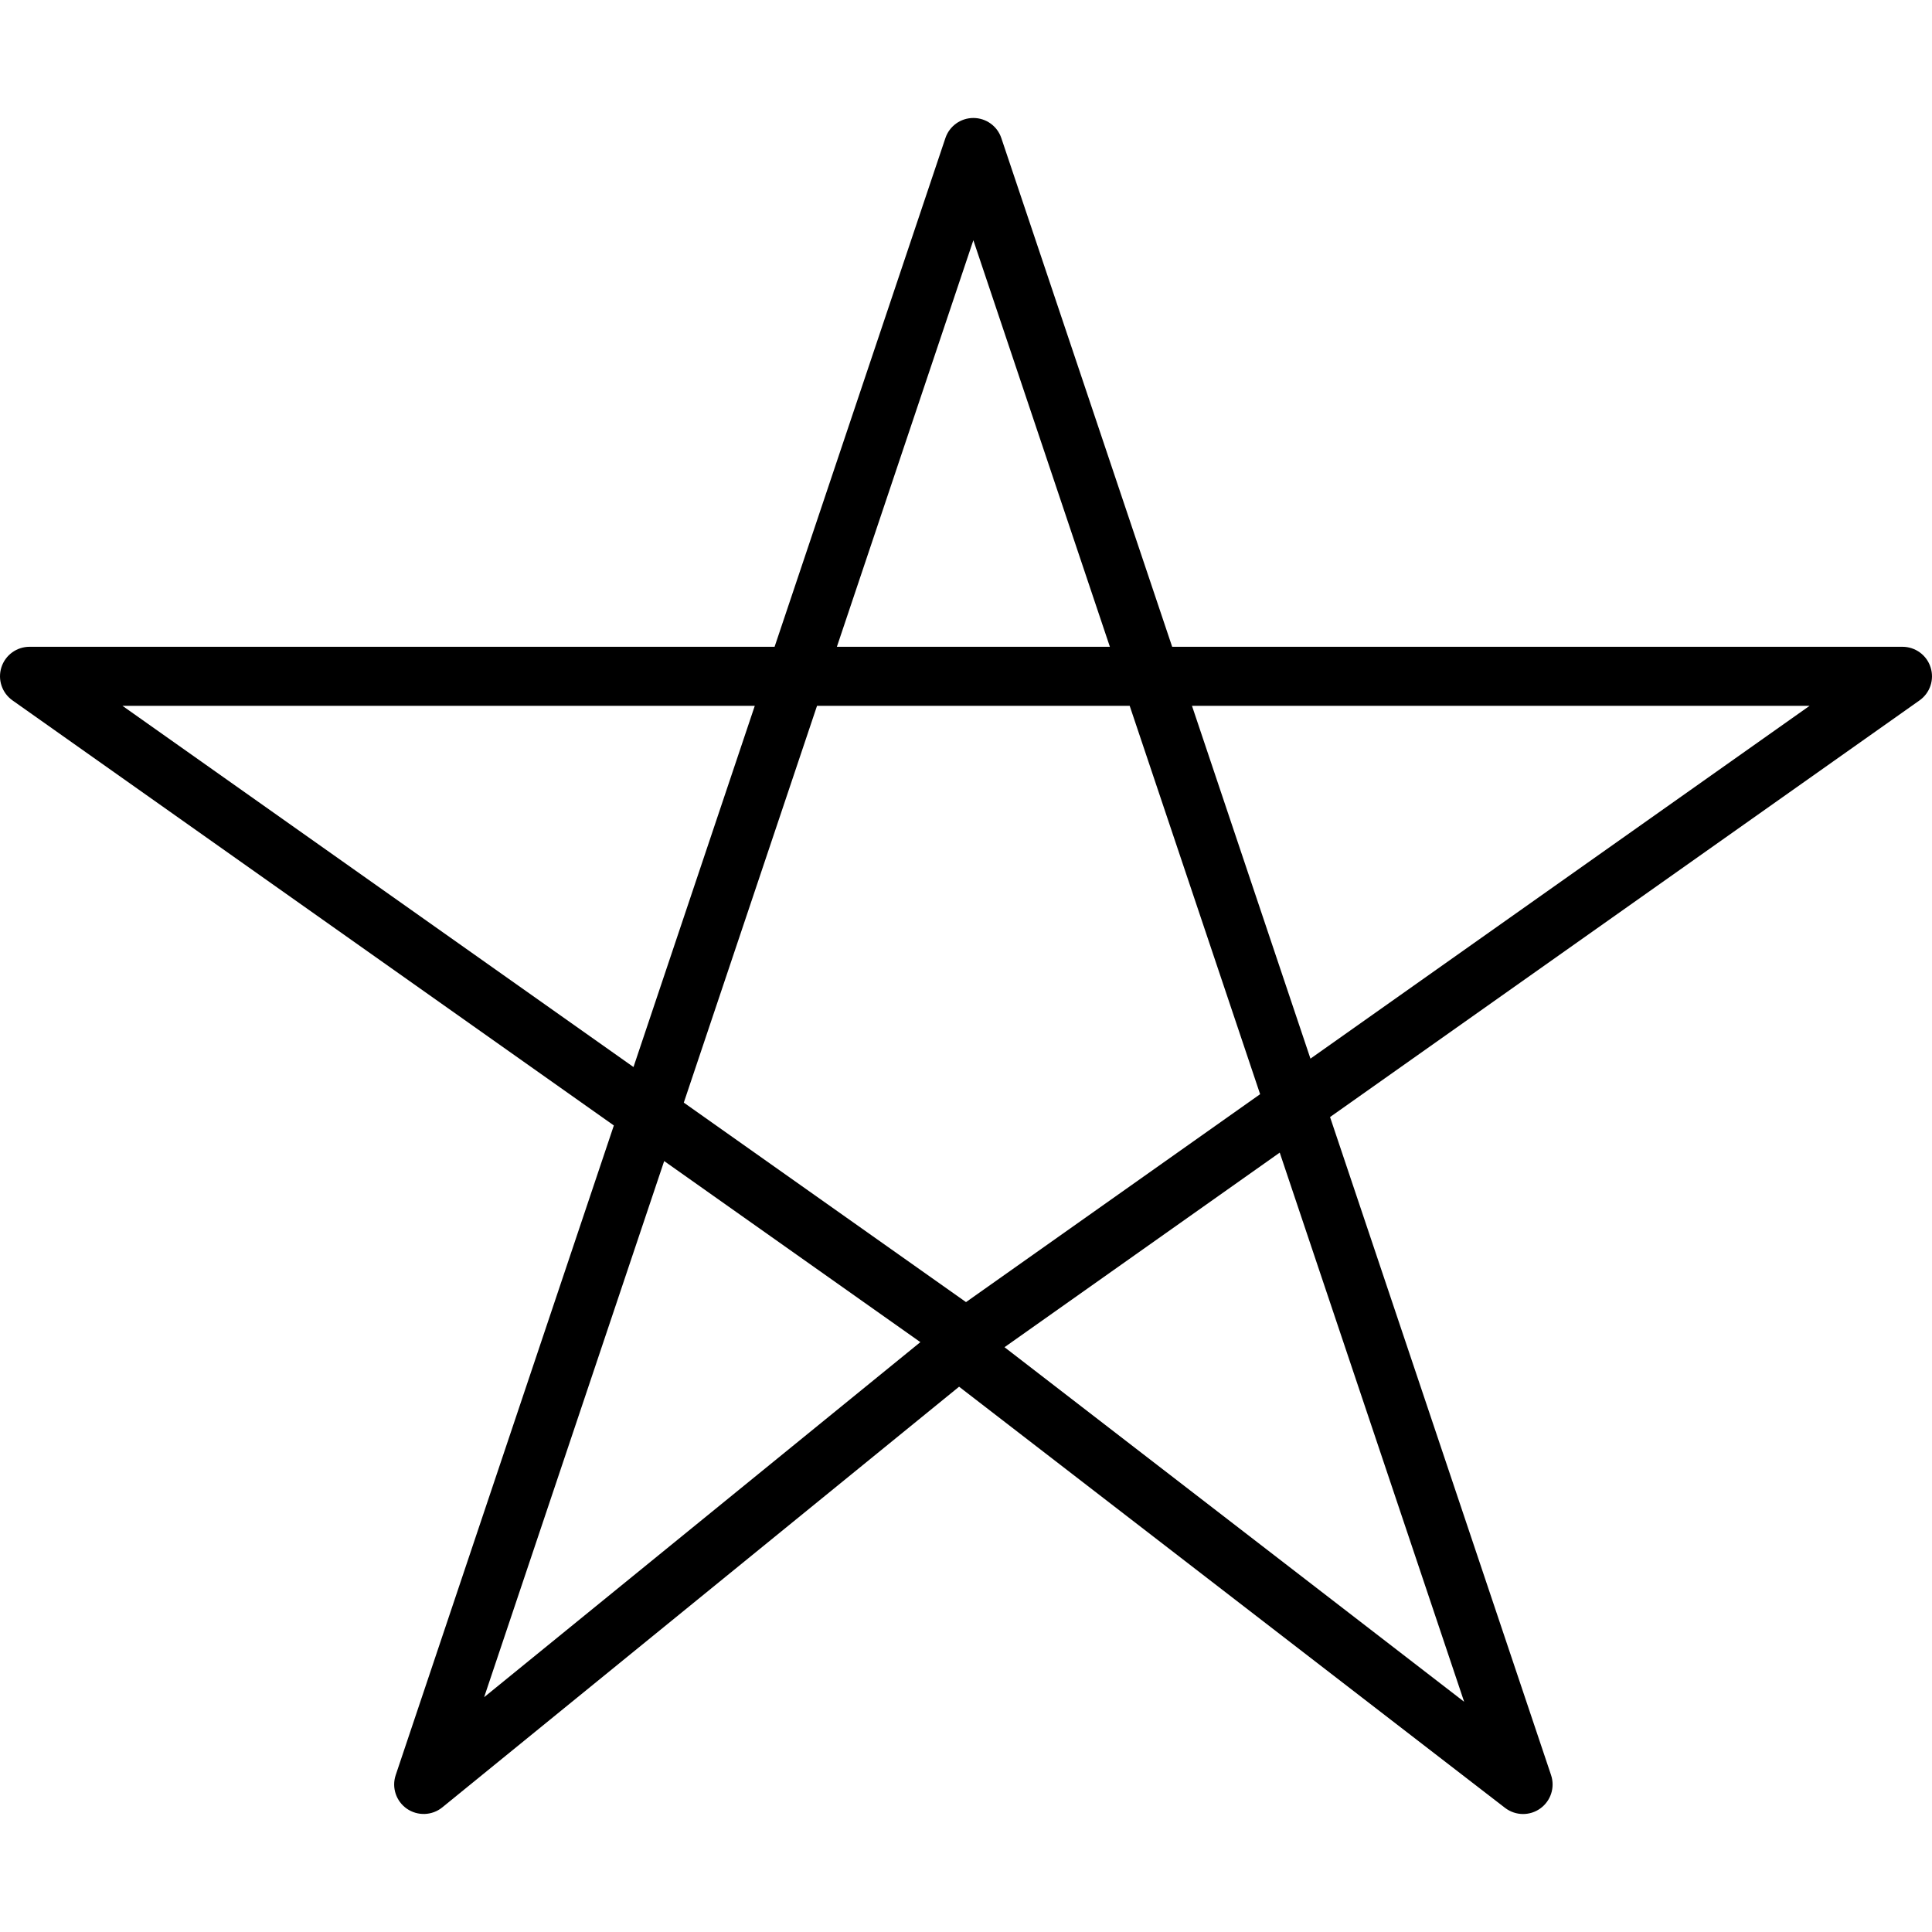
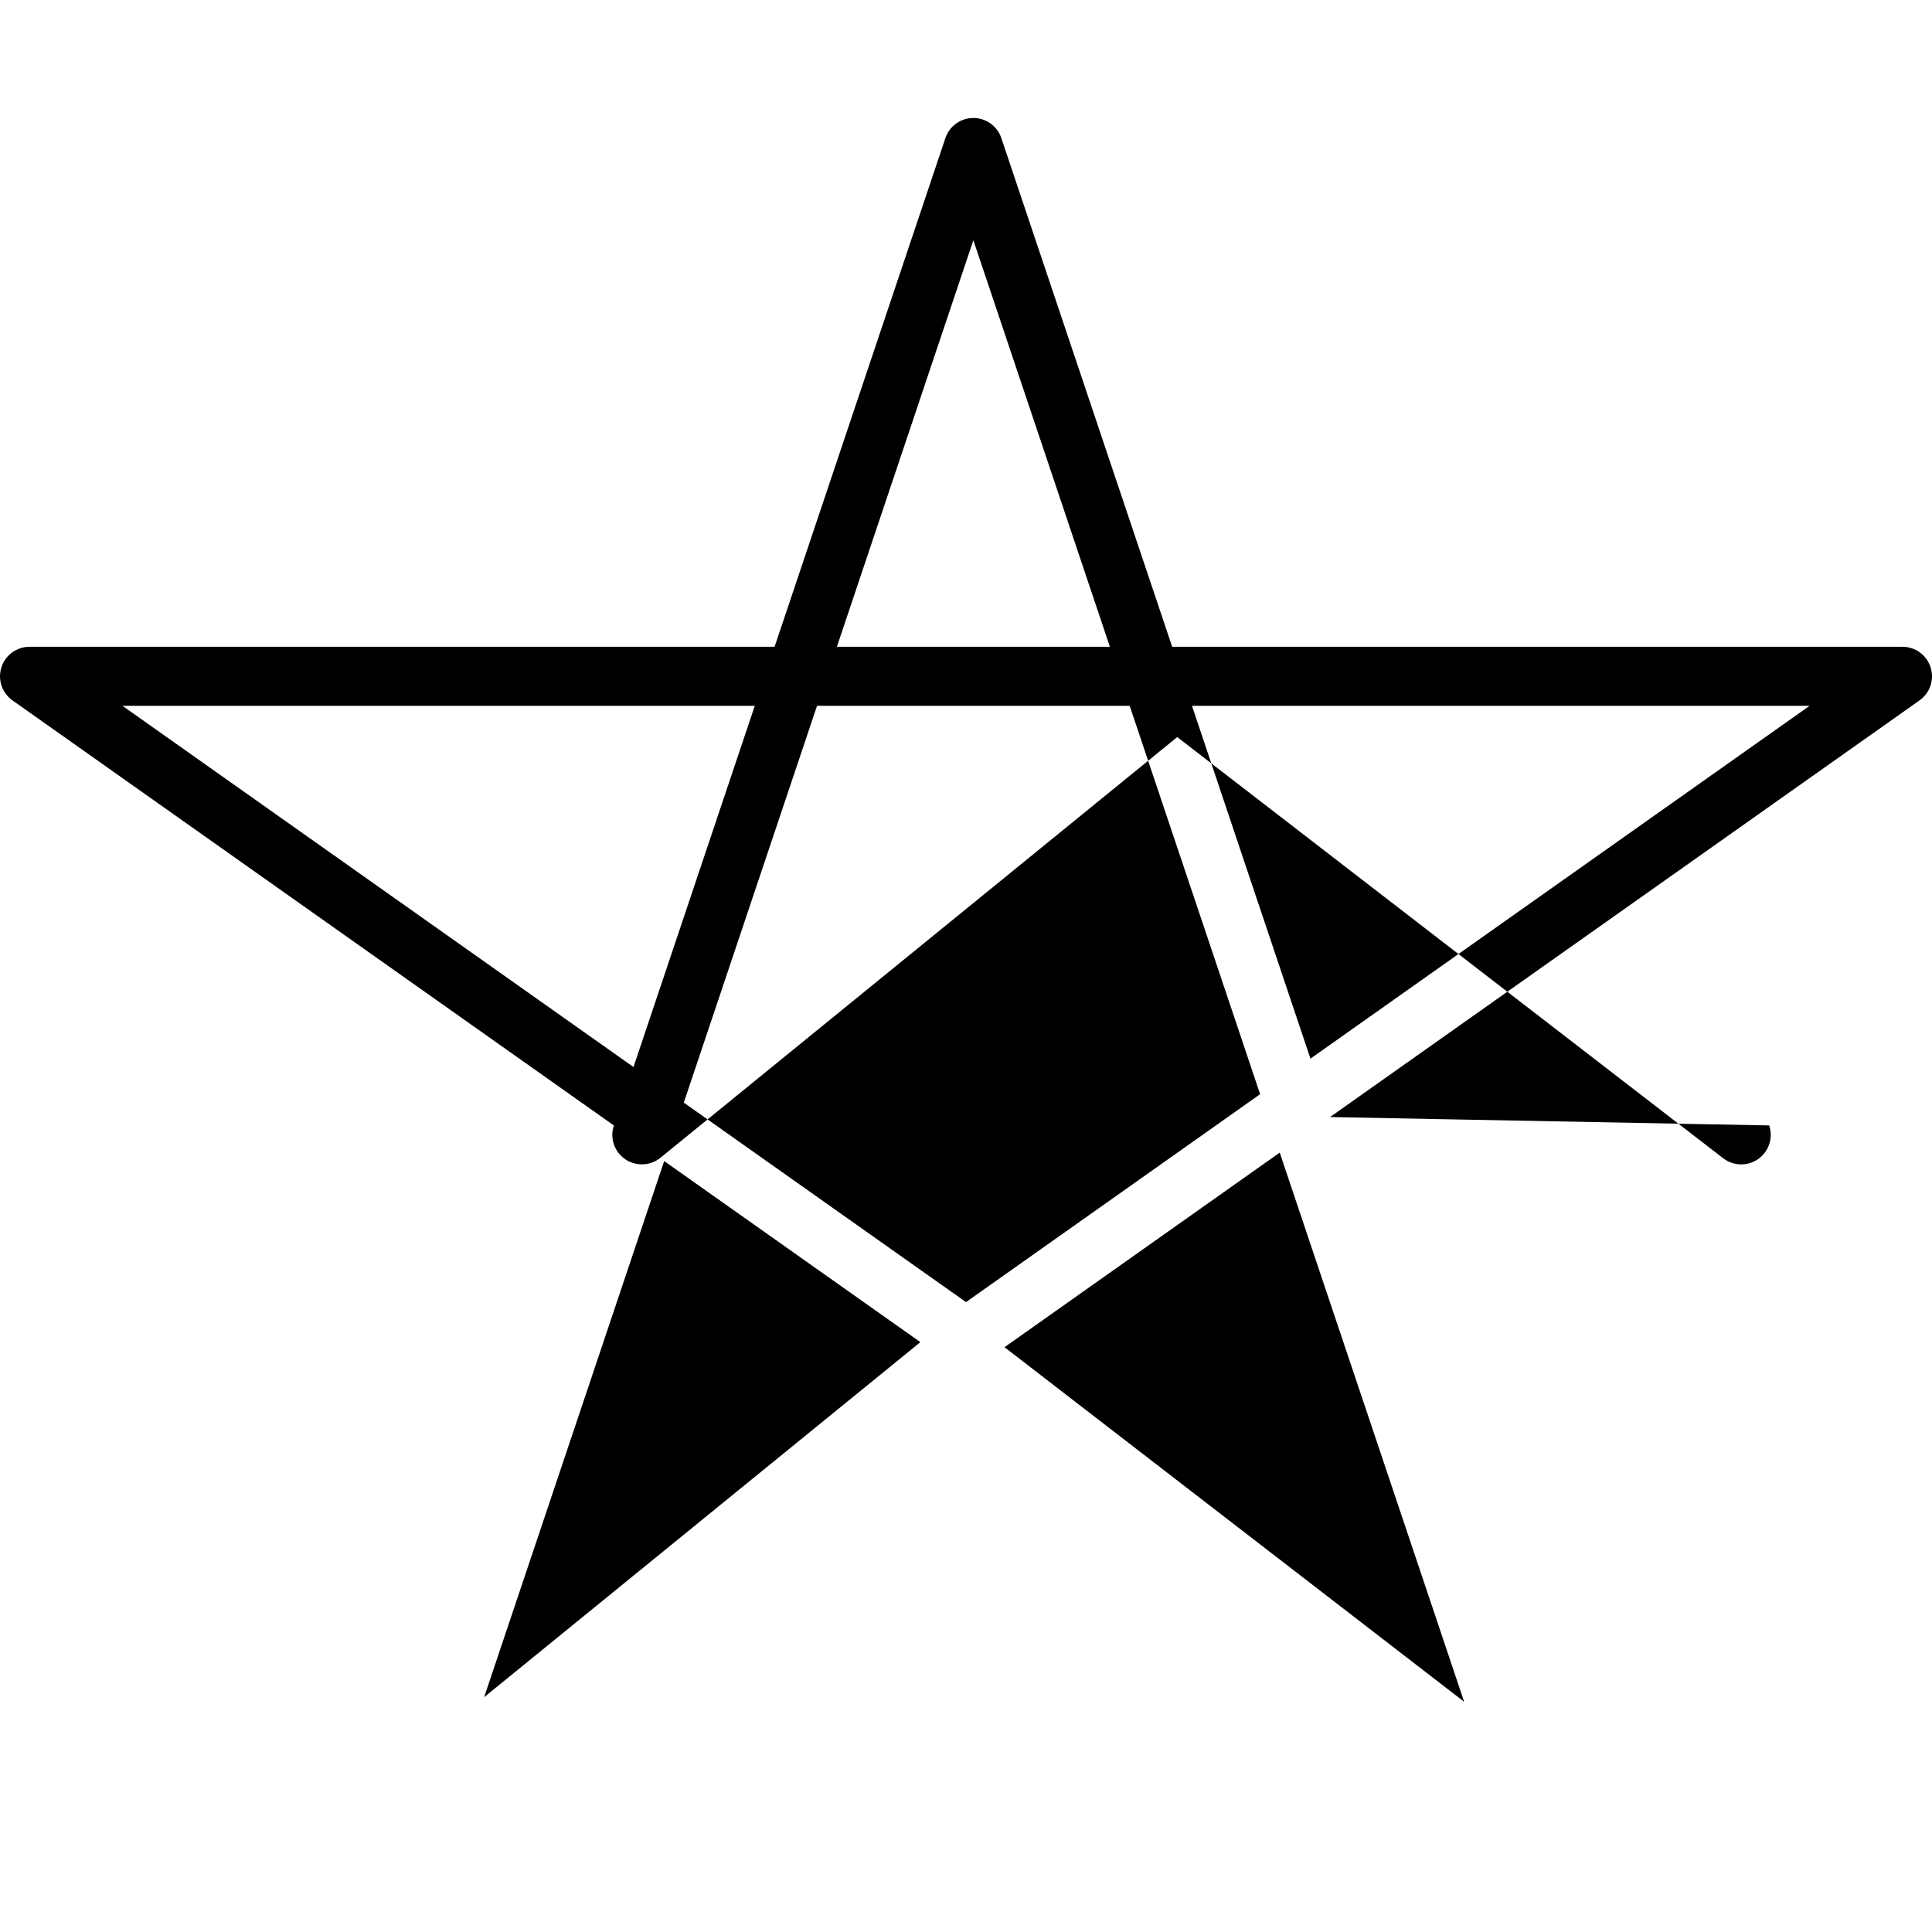
<svg xmlns="http://www.w3.org/2000/svg" version="1.1" id="Capa_1" x="0px" y="0px" width="94.631px" height="94.631px" viewBox="0 0 94.631 94.631" style="enable-background:new 0 0 94.631 94.631;" xml:space="preserve">
  <g>
-     <path d="M94.562,32.688c-0.189-0.601-0.748-1.008-1.378-1.008H57.414L49.046,6.764c-0.197-0.589-0.748-0.985-1.37-0.985   c-0.621,0-1.173,0.396-1.37,0.985L37.94,31.68H1.447c-0.63,0-1.188,0.407-1.379,1.008c-0.19,0.601,0.029,1.255,0.544,1.618   l29.455,20.82L19.382,86.945c-0.205,0.609,0.018,1.282,0.548,1.649c0.528,0.363,1.236,0.339,1.735-0.068l25.312-20.604   l26.741,20.629c0.26,0.199,0.571,0.301,0.883,0.301c0.294,0,0.588-0.089,0.839-0.268c0.52-0.371,0.735-1.035,0.532-1.64   L65.147,54.714L94.02,34.306C94.535,33.942,94.754,33.289,94.562,32.688z M47.676,11.767l6.687,19.913H40.991L47.676,11.767z    M47.316,63.778l-13.823-9.771l6.526-19.436h15.314l6.389,19.023L47.316,63.778z M5.997,34.571H36.97l-5.941,17.693L5.997,34.571z    M32.532,56.87l12.548,8.869L23.713,83.13L32.532,56.87z M71.715,83.354L49.202,65.987l13.48-9.531L71.715,83.354z M64.187,51.853   l-5.803-17.281h30.251L64.187,51.853z" />
+     <path d="M94.562,32.688c-0.189-0.601-0.748-1.008-1.378-1.008H57.414L49.046,6.764c-0.197-0.589-0.748-0.985-1.37-0.985   c-0.621,0-1.173,0.396-1.37,0.985L37.94,31.68H1.447c-0.63,0-1.188,0.407-1.379,1.008c-0.19,0.601,0.029,1.255,0.544,1.618   l29.455,20.82c-0.205,0.609,0.018,1.282,0.548,1.649c0.528,0.363,1.236,0.339,1.735-0.068l25.312-20.604   l26.741,20.629c0.26,0.199,0.571,0.301,0.883,0.301c0.294,0,0.588-0.089,0.839-0.268c0.52-0.371,0.735-1.035,0.532-1.64   L65.147,54.714L94.02,34.306C94.535,33.942,94.754,33.289,94.562,32.688z M47.676,11.767l6.687,19.913H40.991L47.676,11.767z    M47.316,63.778l-13.823-9.771l6.526-19.436h15.314l6.389,19.023L47.316,63.778z M5.997,34.571H36.97l-5.941,17.693L5.997,34.571z    M32.532,56.87l12.548,8.869L23.713,83.13L32.532,56.87z M71.715,83.354L49.202,65.987l13.48-9.531L71.715,83.354z M64.187,51.853   l-5.803-17.281h30.251L64.187,51.853z" />
  </g>
  <g>
</g>
  <g>
</g>
  <g>
</g>
  <g>
</g>
  <g>
</g>
  <g>
</g>
  <g>
</g>
  <g>
</g>
  <g>
</g>
  <g>
</g>
  <g>
</g>
  <g>
</g>
  <g>
</g>
  <g>
</g>
  <g>
</g>
</svg>